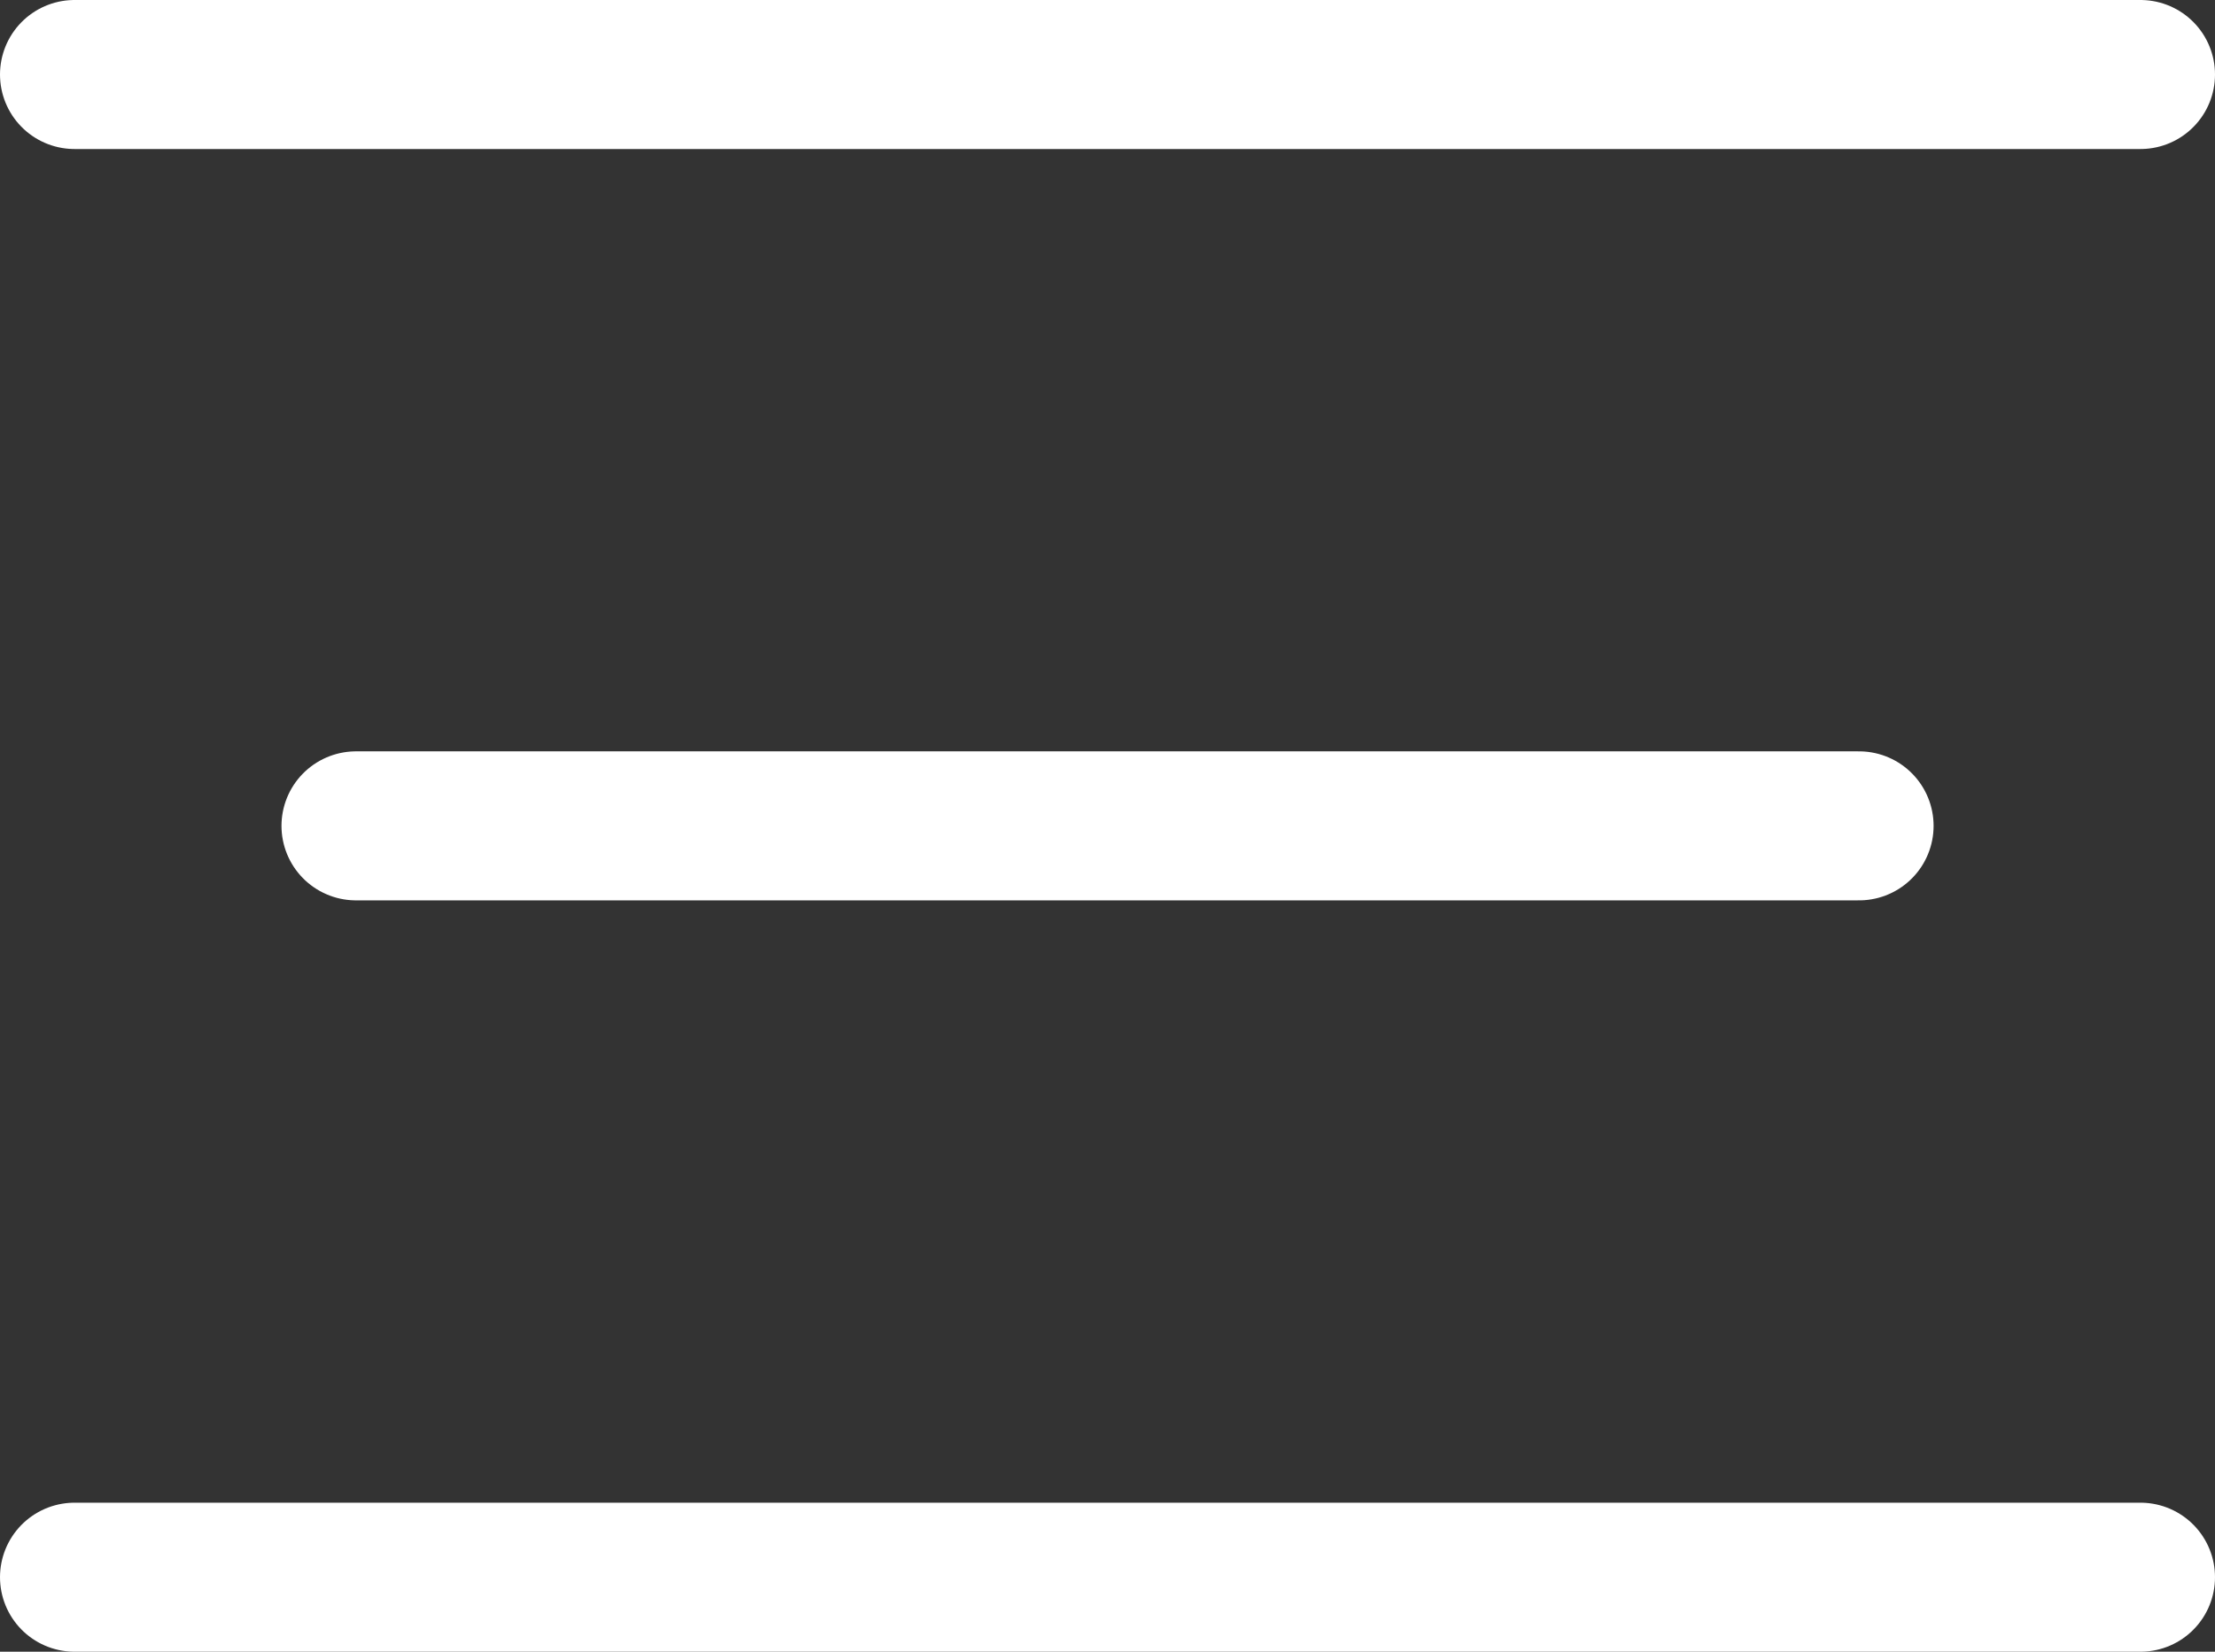
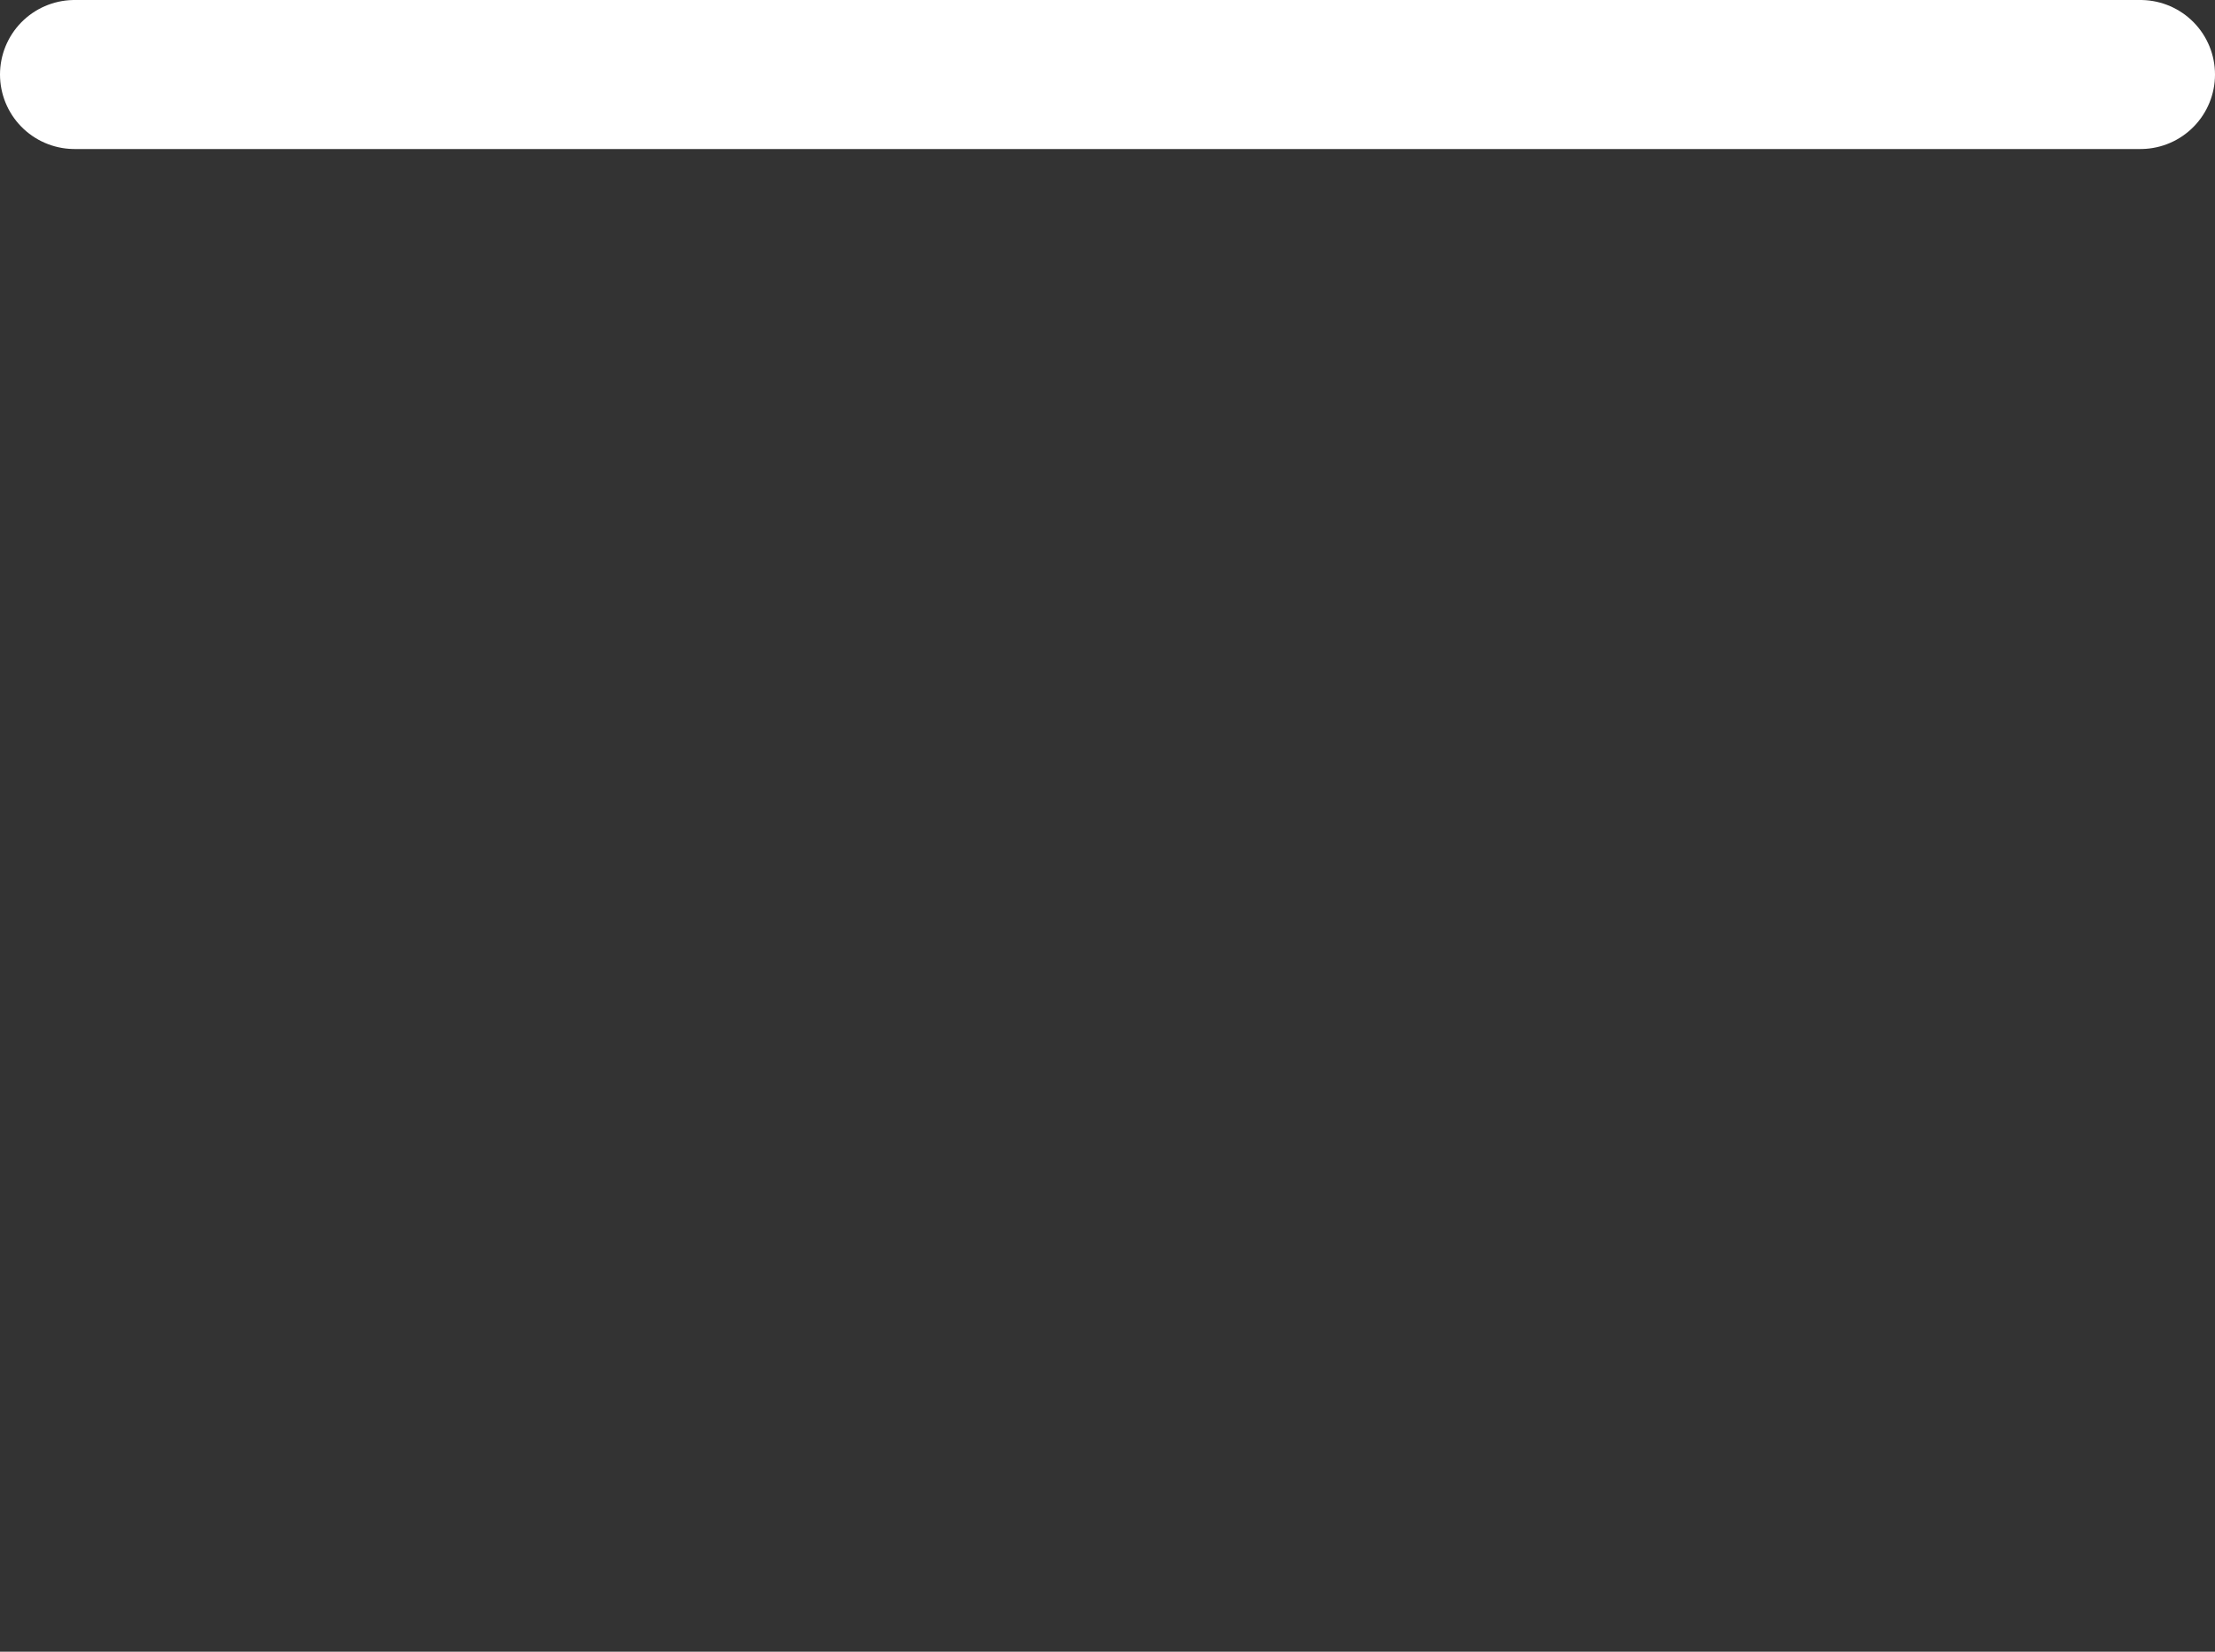
<svg xmlns="http://www.w3.org/2000/svg" width="29.721" height="22.168" viewBox="0 0 29.721 22.168">
  <rect x="0" y="0" width="29.721" height="22.168" fill="#333333" stroke="none" />
  <g id="Groupe_15603" data-name="Groupe 15603" transform="translate(-0.5 0.5)">
    <path id="Tracé_30172" data-name="Tracé 30172" d="M.5.5H28.221" transform="translate(1)" fill="none" stroke="#fff" stroke-linecap="round" stroke-width="2" />
-     <path id="Tracé_30173" data-name="Tracé 30173" d="M.5,5.5H20.668" transform="translate(4.777 5.084)" fill="none" stroke="#fff" stroke-linecap="round" stroke-width="2" />
-     <path id="Tracé_30174" data-name="Tracé 30174" d="M.5,10.5H28.221" transform="translate(1 10.168)" fill="none" stroke="#fff" stroke-linecap="round" stroke-width="2" />
  </g>
</svg>